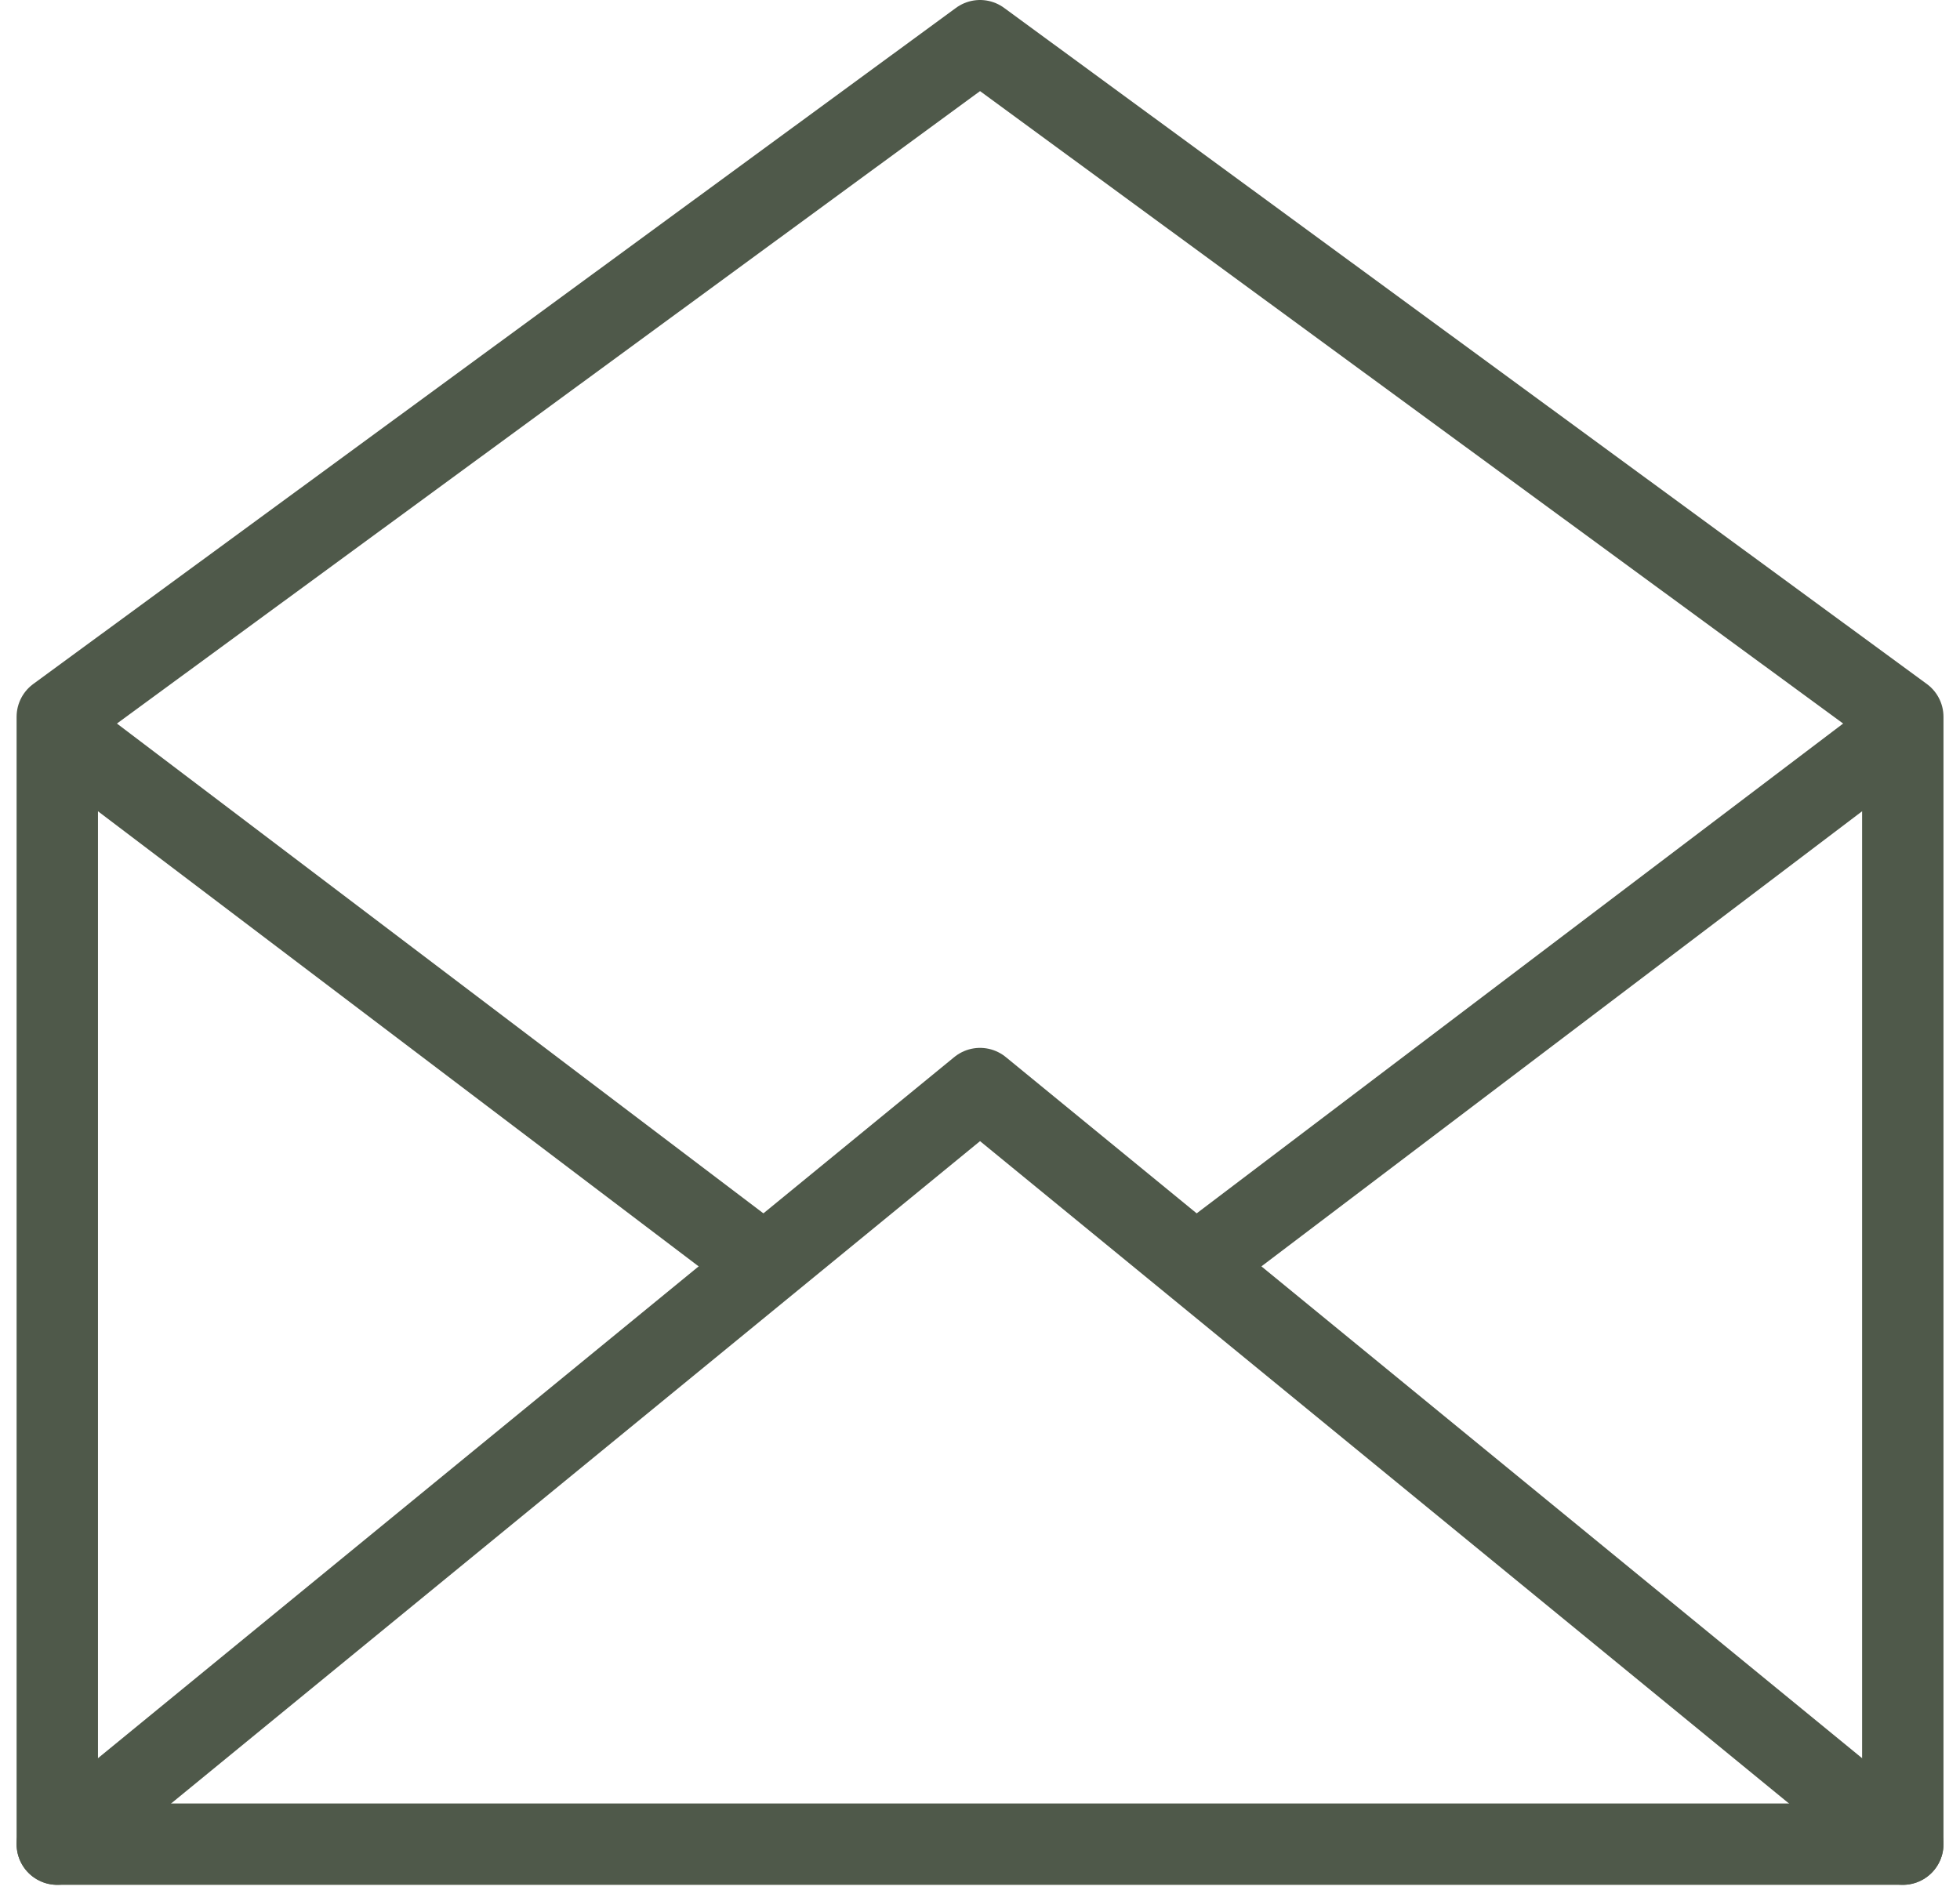
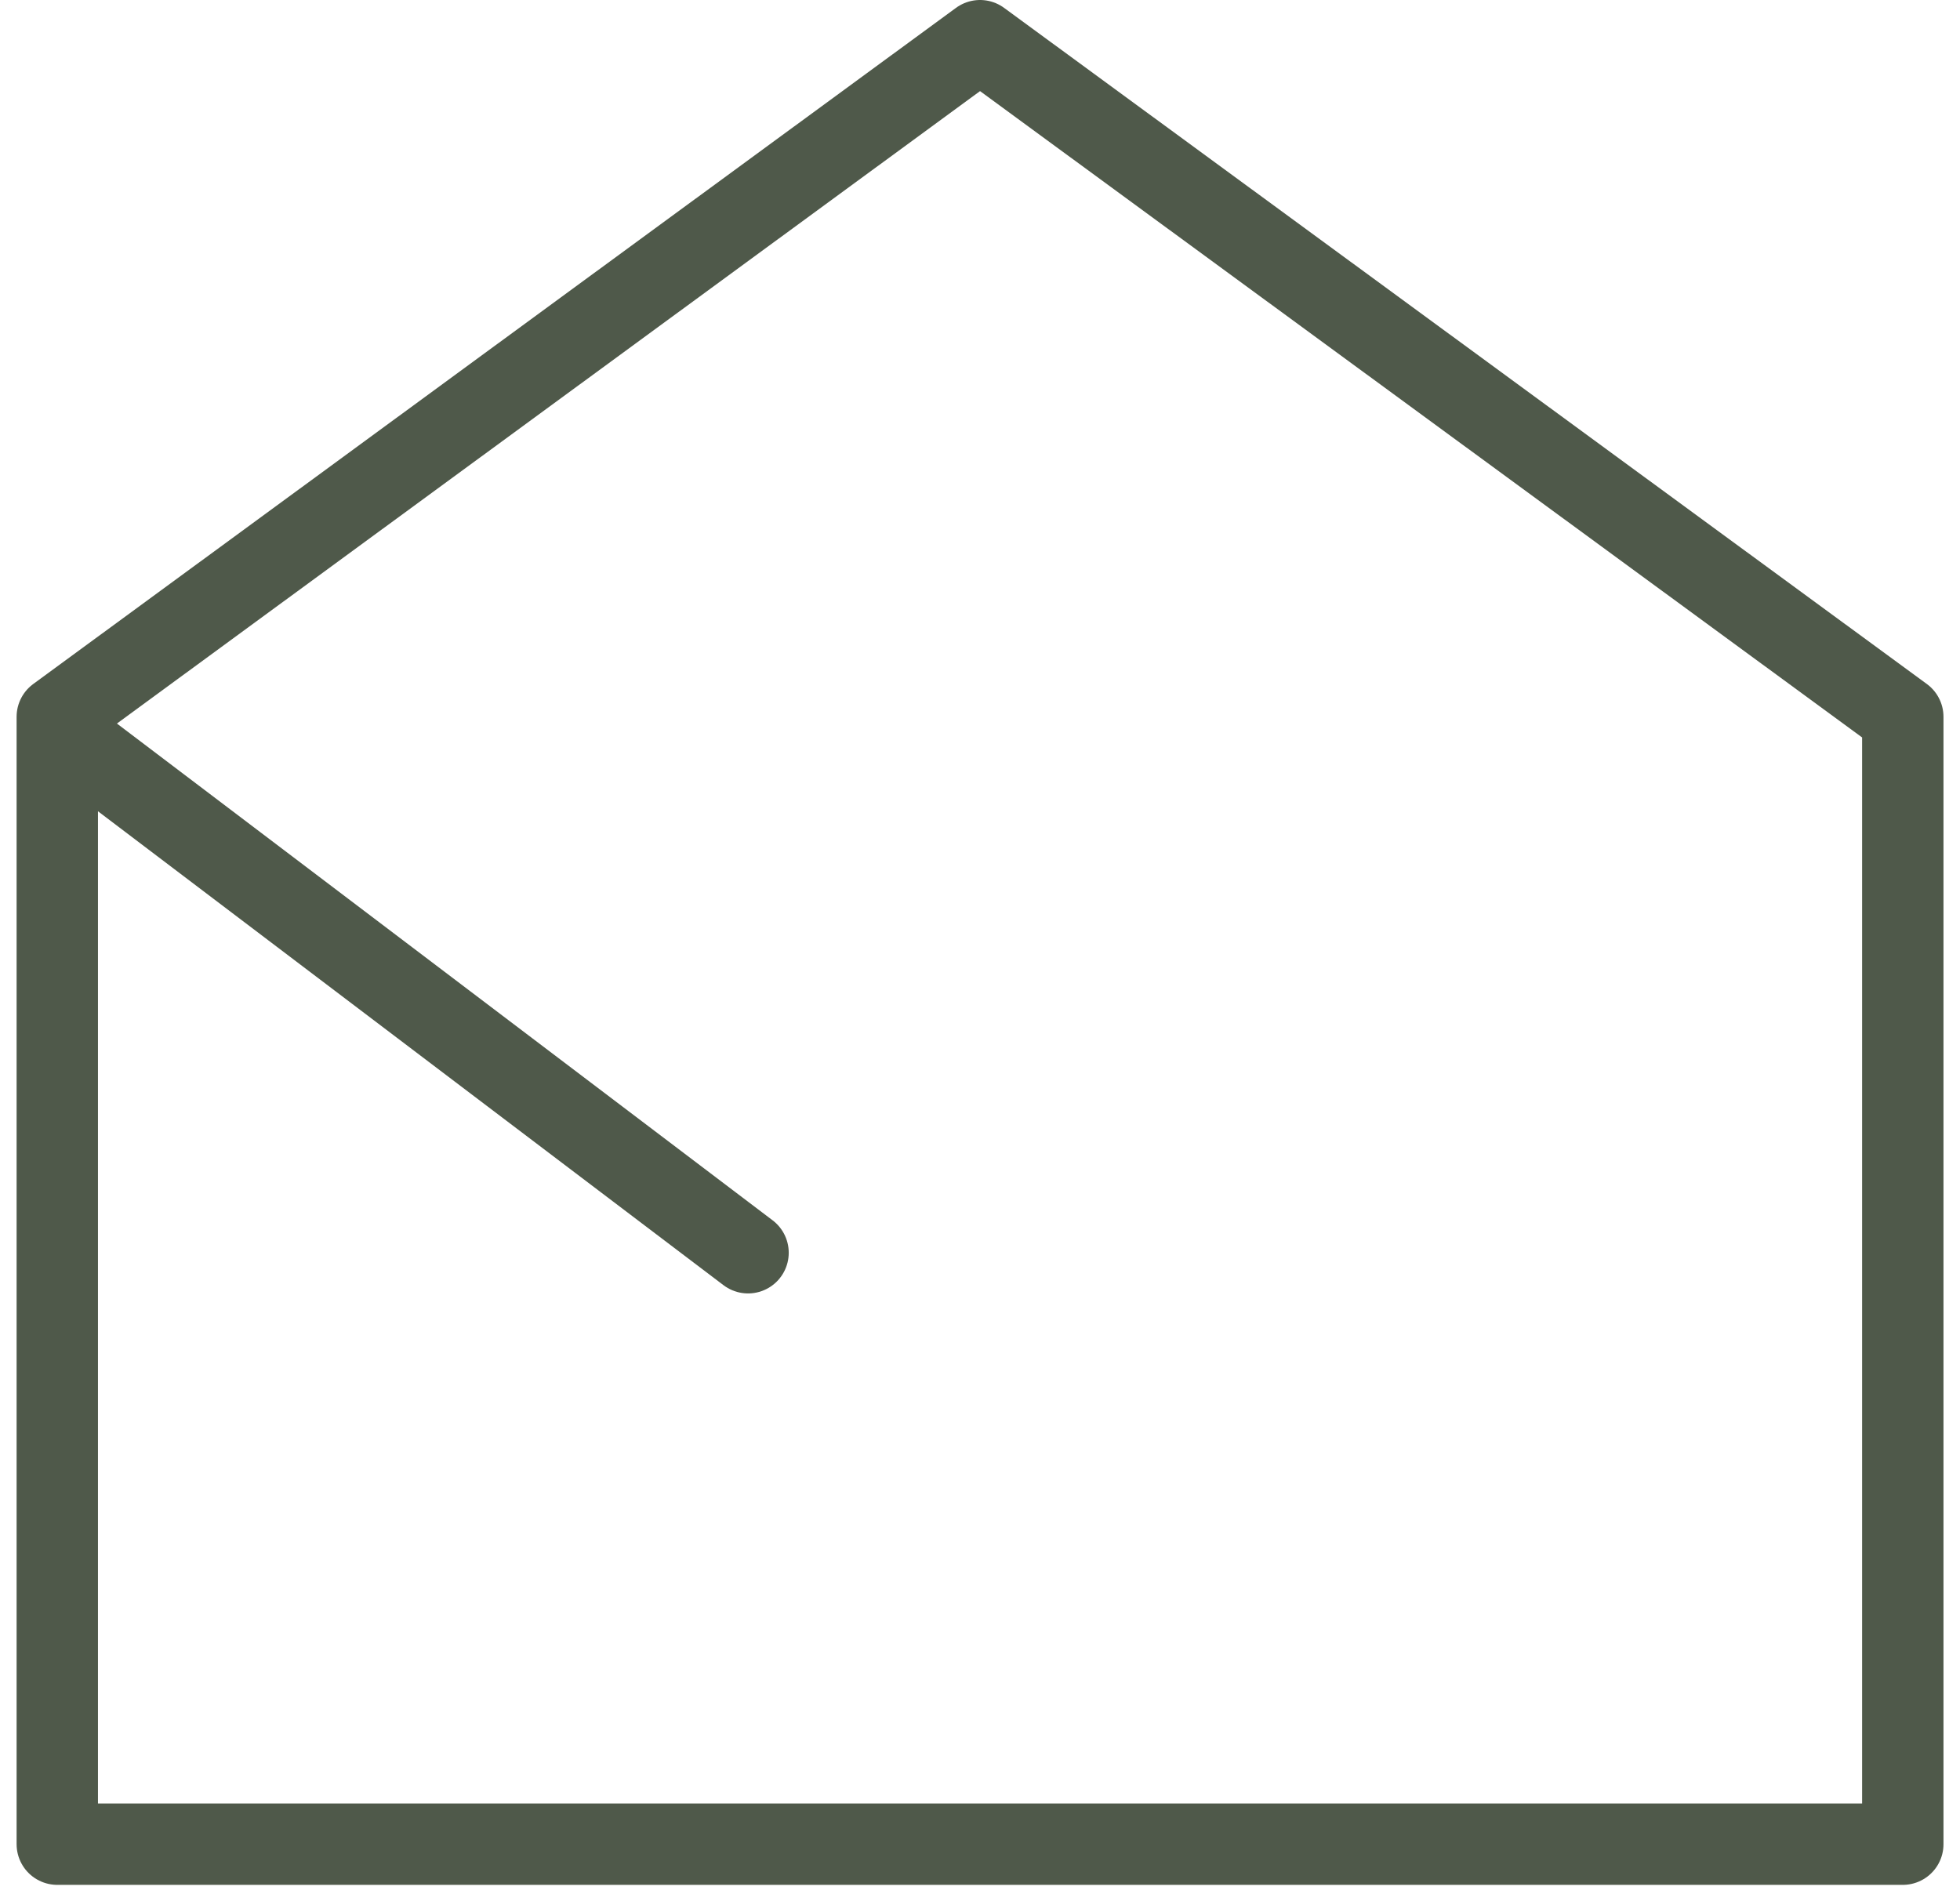
<svg xmlns="http://www.w3.org/2000/svg" width="24.087" height="23.369" viewBox="0 0 24.087 23.369">
  <g id="Group_5" data-name="Group 5" transform="translate(0.704 0.5)">
-     <path id="Path_38" data-name="Path 38" d="M384.212,52.816h22.68V38.96l-11.34-8.31-11.34,8.31V52.816Z" transform="translate(-384.212 -30.65)" fill="none" stroke="#4f594a" stroke-linecap="round" stroke-linejoin="round" stroke-width="1" />
-     <path id="Path_39" data-name="Path 39" d="M406.892,58.609l-11.34-9.286-11.34,9.286" transform="translate(-384.212 -36.444)" fill="none" stroke="#4f594a" stroke-linecap="round" stroke-linejoin="round" stroke-width="1" />
+     <path id="Path_38" data-name="Path 38" d="M384.212,52.816h22.68V38.96l-11.34-8.31-11.34,8.31Z" transform="translate(-384.212 -30.65)" fill="none" stroke="#4f594a" stroke-linecap="round" stroke-linejoin="round" stroke-width="1" />
    <line id="Line_1" data-name="Line 1" x2="8.251" y2="6.252" transform="translate(0.238 8.645)" fill="none" stroke="#4f594a" stroke-linecap="round" stroke-linejoin="round" stroke-width="1" />
-     <line id="Line_2" data-name="Line 2" x1="8.251" y2="6.252" transform="translate(14.191 8.645)" fill="none" stroke="#4f594a" stroke-linecap="round" stroke-linejoin="round" stroke-width="1" />
  </g>
</svg>